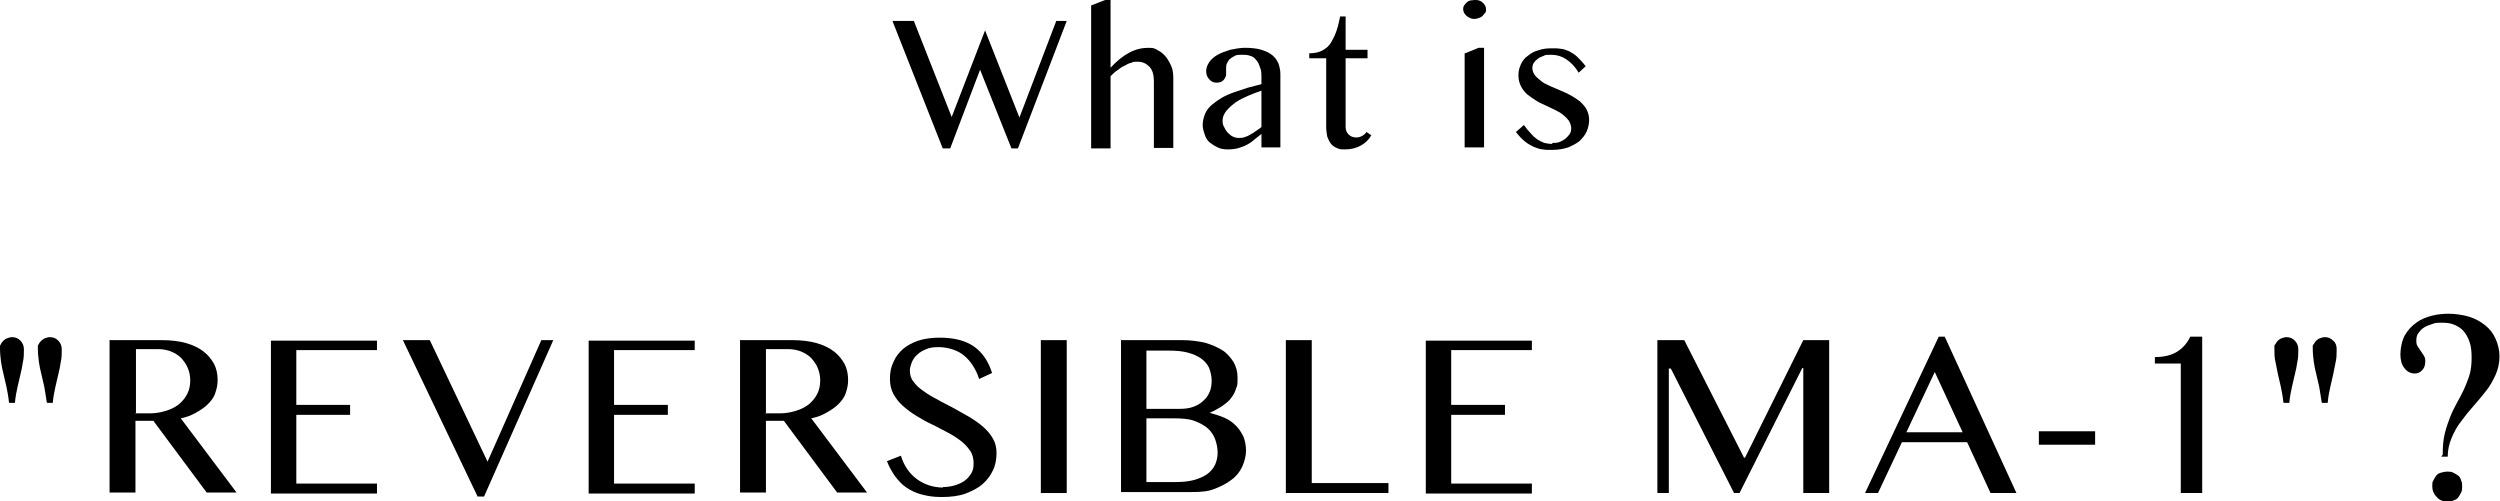
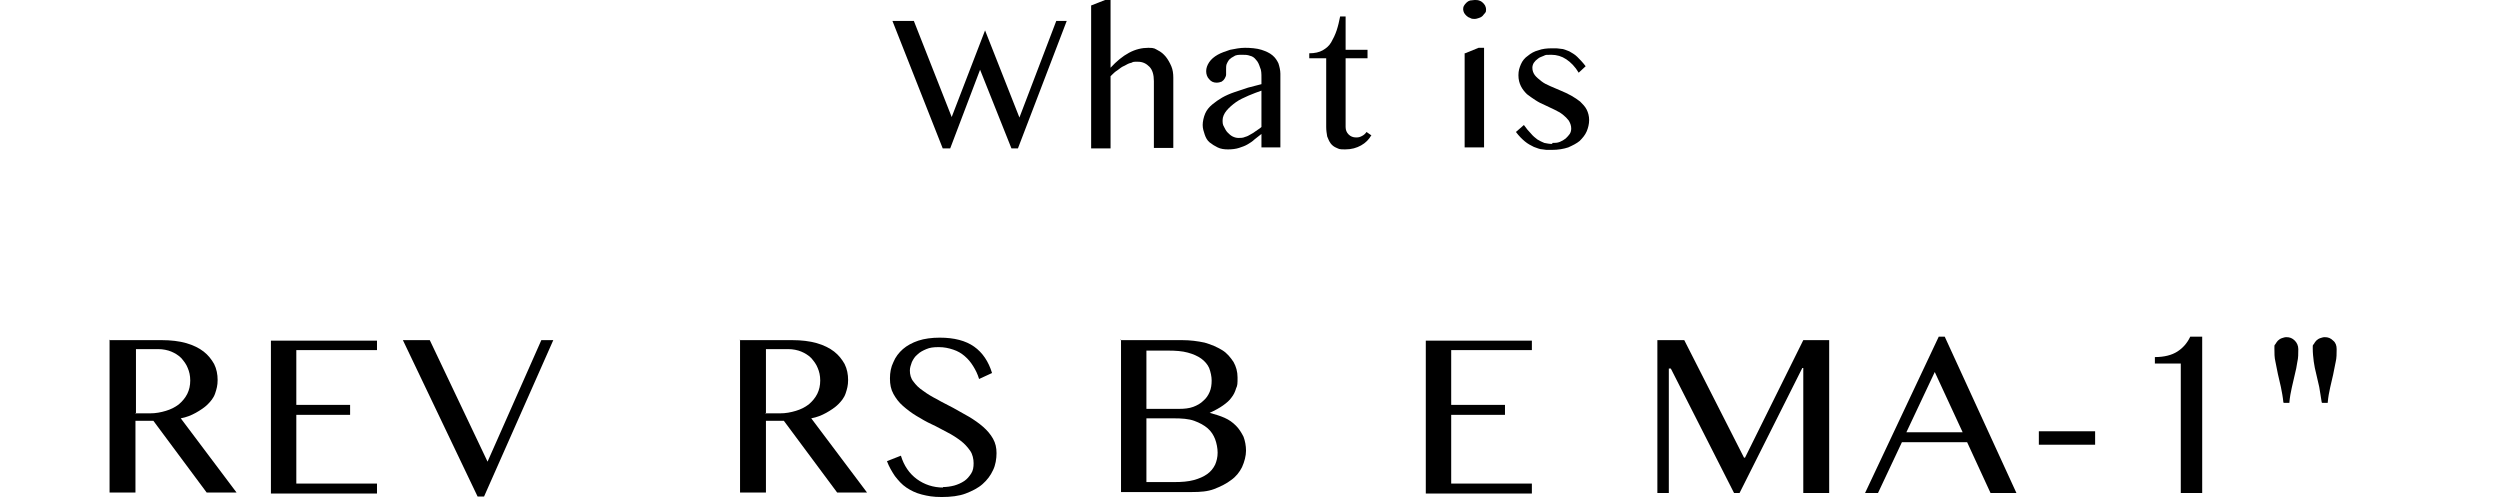
<svg xmlns="http://www.w3.org/2000/svg" version="1.1" viewBox="0 0 502 100.7">
  <g>
    <g id="_レイヤー_1" data-name="レイヤー_1">
      <g>
        <g>
          <path d="M183.5,4.2l7.6,19.3,6.7-17.4,6.9,17.5,7.4-19.4h2.1l-9.8,25.6h-1.3l-6.3-15.8-6,15.8h-1.5l-10.1-25.6h4.3Z" />
          <path d="M223,13.6c1.2-1.3,2.4-2.3,3.7-3s2.6-1,3.9-1,1.3.2,1.9.5c.6.3,1.1.7,1.6,1.3.4.5.8,1.2,1.1,1.9.3.7.4,1.5.4,2.3v14.1h-3.9v-13.4c0-1.3-.3-2.3-.9-2.9s-1.3-1-2.3-1-.9,0-1.3.2c-.5.1-.9.3-1.4.6-.5.2-.9.5-1.4.9-.5.3-.9.7-1.4,1.2v14.5h-3.9V1.1l2.8-1.1h1.1v13.6Z" />
          <path d="M257.2,29.6h-3.9v-2.7c-.5.4-.9.7-1.4,1.1-.4.4-.9.7-1.4,1-.5.3-1.1.5-1.7.7-.6.2-1.4.3-2.2.3s-1.5-.1-2.1-.4c-.6-.3-1.1-.6-1.6-1s-.8-1-1-1.6c-.2-.6-.4-1.2-.4-1.9s.2-1.6.5-2.3c.3-.7.8-1.3,1.4-1.8s1.3-1,2-1.4,1.6-.8,2.5-1.1c.9-.3,1.8-.6,2.7-.9.9-.2,1.8-.5,2.7-.7v-1.2c0-.9,0-1.6-.3-2.2-.2-.6-.4-1.1-.8-1.5-.3-.4-.7-.7-1.2-.8-.5-.2-1-.2-1.6-.2s-1.2,0-1.6.3c-.4.2-.7.4-1,.7-.2.3-.4.6-.5.9s-.1.7-.1,1.1,0,.7,0,1c0,.3-.2.6-.3.8-.1.2-.3.4-.6.6-.3.1-.6.2-1,.2-.6,0-1.1-.2-1.5-.7-.4-.4-.6-1-.6-1.6s.2-1.2.6-1.8c.4-.6,1-1.1,1.7-1.5.7-.4,1.6-.7,2.5-1,1-.2,2-.4,3-.4s2.4.1,3.3.4c.9.3,1.6.6,2.2,1.1.6.5.9,1,1.2,1.6.2.6.4,1.4.4,2.1v14.8ZM253.3,18.2c-.8.3-1.7.6-2.6,1-.9.4-1.8.8-2.5,1.3s-1.4,1.1-1.9,1.7-.8,1.3-.8,1.9,0,.9.3,1.4c.2.4.4.8.7,1.1.3.3.6.6,1,.8.4.2.8.3,1.2.3s.9,0,1.3-.2c.4-.1.8-.3,1.1-.5.4-.2.7-.4,1.1-.7s.8-.5,1.1-.8v-7.3Z" />
          <path d="M275.4,27.1c-.5.9-1.2,1.6-2.1,2.1-.9.5-1.9.8-3.2.8s-1.2-.1-1.7-.3c-.5-.2-.9-.5-1.2-.9-.3-.4-.5-.9-.7-1.4-.1-.6-.2-1.2-.2-1.9v-13.8h-3.4v-1c1.1,0,2-.2,2.7-.6.7-.4,1.3-.9,1.7-1.6s.8-1.5,1.1-2.4c.3-.9.5-1.8.7-2.8h1.1v6.7h4.4v1.7h-4.4v13.8c0,.6.2,1.1.6,1.5.4.4.9.6,1.5.6s.8-.1,1.2-.3c.4-.2.7-.5.9-.8l1,.7Z" />
          <path d="M296.1,0c.3,0,.6,0,.9.1.3.1.5.2.7.4.2.2.4.4.5.6.1.2.2.5.2.8s0,.5-.2.7-.3.4-.5.6c-.2.2-.4.3-.7.4-.3.1-.6.2-.9.2s-.6,0-.9-.2c-.3-.1-.5-.2-.7-.4-.2-.2-.4-.4-.5-.6s-.2-.5-.2-.7,0-.5.2-.8c.1-.2.3-.4.5-.6.2-.2.4-.3.7-.4.3,0,.6-.1.9-.1ZM294.2,10.7l2.7-1.1h1.1v20h-3.9V10.7Z" />
          <path d="M311.7,28.7c.5,0,1,0,1.5-.2s.8-.4,1.2-.7c.3-.3.6-.6.8-.9.2-.3.3-.7.3-1.1,0-.6-.2-1.1-.5-1.6-.3-.4-.7-.8-1.2-1.2-.5-.4-1.1-.7-1.7-1-.6-.3-1.3-.6-1.9-.9-.7-.3-1.3-.6-1.9-1-.6-.4-1.2-.8-1.7-1.2-.5-.5-.9-1-1.2-1.6-.3-.6-.5-1.3-.5-2.2s.2-1.5.5-2.2.8-1.3,1.4-1.7c.6-.5,1.3-.9,2.1-1.1.8-.3,1.7-.4,2.7-.4s1.3,0,1.8.1c.6,0,1.1.3,1.7.5.5.3,1.1.6,1.6,1.1.5.5,1.1,1.1,1.7,1.9l-1.4,1.3c-.7-1.2-1.6-2.1-2.5-2.7-.9-.6-1.9-.9-3-.9s-1.1,0-1.5.2-.9.3-1.2.6c-.3.2-.6.5-.8.8-.2.3-.3.7-.3,1,0,.6.2,1.1.5,1.5s.8.8,1.3,1.2c.5.4,1.1.7,1.8,1,.7.3,1.4.6,2.1.9s1.4.6,2.1,1c.7.4,1.3.8,1.8,1.2.5.5,1,1,1.3,1.6.3.6.5,1.3.5,2.1s-.2,1.6-.5,2.3c-.3.7-.8,1.3-1.4,1.9-.6.5-1.4.9-2.3,1.3-.9.3-2,.5-3.3.5s-1.2,0-1.8-.1c-.6,0-1.2-.3-1.8-.5-.6-.3-1.2-.6-1.8-1.1-.6-.5-1.2-1.1-1.8-1.9l1.6-1.4c.5.7.9,1.2,1.4,1.7.4.5.9.9,1.3,1.2.5.3.9.5,1.4.7.5.1,1,.2,1.6.2Z" />
        </g>
        <g>
          <g>
-             <path d="M1.8,80.8c-.1-1.1-.3-2.1-.5-3.1-.2-.9-.4-1.8-.6-2.6-.2-.8-.4-1.7-.5-2.5-.1-.8-.2-1.7-.2-2.6s0-.6.2-.9c.1-.3.3-.5.5-.7.2-.2.5-.4.8-.5s.6-.2.9-.2c.7,0,1.2.2,1.7.7.4.4.7,1,.7,1.7,0,.9,0,1.8-.2,2.6-.1.8-.3,1.7-.5,2.5-.2.8-.4,1.7-.6,2.6-.2.9-.4,1.9-.5,3.1h-1.1ZM9.4,80.8c-.2-1.1-.3-2.1-.5-3.1-.2-.9-.4-1.8-.6-2.6-.2-.8-.4-1.7-.5-2.5-.1-.8-.2-1.7-.2-2.6s0-.6.2-.9c.1-.3.3-.5.5-.7.2-.2.5-.4.8-.5s.6-.2.9-.2c.7,0,1.2.2,1.7.7.4.4.7,1,.7,1.7,0,.9,0,1.8-.2,2.6-.1.8-.3,1.7-.5,2.5-.2.8-.4,1.7-.6,2.6-.2.9-.4,1.9-.5,3.1h-1.1Z" />
            <path d="M21.9,68.3h10.6c1.8,0,3.5.2,4.9.6s2.6,1,3.5,1.7c.9.7,1.6,1.6,2.1,2.5.5,1,.7,2.1.7,3.2s-.2,1.8-.5,2.7-.9,1.6-1.5,2.2-1.5,1.2-2.4,1.7c-.9.5-1.9.9-3,1.1l11.2,14.9h-6l-10.7-14.4h-3.6v14.4h-5.2v-30.7ZM27.1,83h3c1.2,0,2.2-.2,3.2-.5,1-.3,1.8-.7,2.6-1.3.7-.6,1.3-1.3,1.7-2.1.4-.8.6-1.7.6-2.7s-.2-1.8-.5-2.5c-.3-.8-.8-1.4-1.3-2-.6-.6-1.3-1-2-1.3s-1.7-.5-2.6-.5h-4.5v12.8Z" />
            <path d="M75.7,68.3v2h-16.2v11h10.8v2h-10.8v13.8h16.2v2h-21.3v-30.7h21.3Z" />
            <path d="M86.3,68.3l11.6,24.4,10.8-24.4h2.4l-13.9,31.4h-1.3l-15-31.4h5.4Z" />
-             <path d="M139.5,68.3v2h-16.2v11h10.8v2h-10.8v13.8h16.2v2h-21.3v-30.7h21.3Z" />
            <path d="M148.5,68.3h10.6c1.8,0,3.5.2,4.9.6s2.6,1,3.5,1.7c.9.7,1.6,1.6,2.1,2.5.5,1,.7,2.1.7,3.2s-.2,1.8-.5,2.7-.9,1.6-1.5,2.2-1.5,1.2-2.4,1.7c-.9.5-1.9.9-3,1.1l11.2,14.9h-6l-10.7-14.4h-3.6v14.4h-5.2v-30.7ZM153.6,83h3c1.2,0,2.2-.2,3.2-.5,1-.3,1.8-.7,2.6-1.3.7-.6,1.3-1.3,1.7-2.1.4-.8.6-1.7.6-2.7s-.2-1.8-.5-2.5c-.3-.8-.8-1.4-1.3-2-.6-.6-1.3-1-2-1.3s-1.7-.5-2.6-.5h-4.5v12.8Z" />
            <path d="M189.3,97.8c.8,0,1.5-.1,2.3-.3.7-.2,1.4-.5,2-.9.6-.4,1-.9,1.4-1.5.4-.6.5-1.3.5-2.1s-.2-1.8-.7-2.5c-.5-.7-1.1-1.4-1.9-2-.8-.6-1.7-1.2-2.7-1.7-1-.5-2-1.1-3.1-1.6s-2.1-1.1-3.1-1.7c-1-.6-1.9-1.3-2.7-2-.8-.7-1.4-1.5-1.9-2.4-.5-.9-.7-1.9-.7-3.1s.2-2.3.7-3.3c.4-1,1.1-1.9,1.9-2.6s1.9-1.3,3.1-1.7c1.2-.4,2.7-.6,4.3-.6,2.9,0,5.2.6,6.9,1.8,1.7,1.2,2.9,3,3.6,5.3l-2.6,1.2c-.3-1-.7-1.8-1.2-2.6-.5-.8-1-1.4-1.7-2-.7-.6-1.4-1-2.3-1.3-.9-.3-1.8-.5-2.9-.5s-1.8.1-2.5.4c-.7.3-1.3.6-1.8,1.1-.5.4-.8.9-1.1,1.5-.2.6-.4,1.1-.4,1.7,0,.8.2,1.6.7,2.2.5.7,1.1,1.3,2,1.9.8.6,1.8,1.2,2.8,1.7,1,.6,2.1,1.1,3.2,1.7,1.1.6,2.1,1.2,3.2,1.8,1,.6,2,1.3,2.8,2,.8.7,1.5,1.5,2,2.4.5.9.7,1.8.7,2.9s-.2,2.4-.7,3.4c-.5,1.1-1.2,2-2.1,2.8-.9.8-2.1,1.4-3.4,1.9s-3,.7-4.8.7-2.8-.2-4-.5c-1.2-.3-2.2-.8-3.1-1.4-.9-.6-1.6-1.4-2.3-2.3-.6-.9-1.2-1.9-1.6-3l2.8-1.1c.6,2,1.7,3.6,3.2,4.7,1.5,1.1,3.3,1.7,5.3,1.7Z" />
-             <path d="M209,68.3h5.2v30.7h-5.2v-30.7Z" />
            <path d="M225,68.3h12.4c1.6,0,3.1.2,4.5.5,1.4.4,2.5.9,3.5,1.5s1.7,1.5,2.3,2.4c.5.9.8,1.9.8,3.1s0,1.6-.3,2.2c-.2.7-.5,1.3-.9,1.8-.4.6-1,1.1-1.7,1.6-.7.5-1.6,1-2.7,1.5h0c1.1.3,2.1.6,3,1,.9.4,1.6.9,2.3,1.6.6.6,1.1,1.4,1.5,2.2.3.8.5,1.8.5,2.8s-.3,2.2-.8,3.3c-.5,1-1.2,1.9-2.2,2.6-.9.7-2.1,1.3-3.4,1.8s-2.8.6-4.4.6h-14.3v-30.7ZM230.2,82.1h6.6c1,0,2-.1,2.8-.4s1.5-.7,2-1.2c.6-.5,1-1.1,1.3-1.8.3-.7.4-1.5.4-2.3s-.2-1.7-.5-2.5c-.3-.7-.9-1.4-1.6-1.9-.7-.5-1.6-.9-2.7-1.2s-2.4-.4-4-.4h-4.3v11.8ZM230.2,96.8h5.6c1.5,0,2.8-.1,3.9-.4s2-.7,2.7-1.2,1.2-1.1,1.6-1.9c.3-.7.5-1.5.5-2.4s-.2-1.9-.5-2.7-.8-1.6-1.5-2.2c-.7-.6-1.6-1.1-2.7-1.5-1.1-.4-2.5-.5-4.2-.5h-5.4v12.7Z" />
-             <path d="M258.2,68.3h5.2v28.7h15.4v2h-20.6v-30.7Z" />
            <path d="M307.6,68.3v2h-16.2v11h10.8v2h-10.8v13.8h16.2v2h-21.3v-30.7h21.3Z" />
            <path d="M332.9,68.3h5.3l12,23.6h.2l11.7-23.6h5.2v30.7h-5.2v-25.1h-.2l-12.6,25.1h-1.1l-12.7-25h-.4v25h-2.3v-30.7Z" />
            <path d="M390.5,67.6l14.4,31.4h-5.2l-4.7-10.2h-13.1l-4.8,10.2h-2.6l14.8-31.4h1.3ZM382.8,86.8h11.3l-5.6-12.1-5.7,12.1Z" />
            <path d="M420.7,86.6v2.7h-11.3v-2.7h11.3Z" />
            <path d="M437.9,99v-26h-5.2v-1.3c1.9,0,3.4-.4,4.5-1.1,1.1-.7,2-1.7,2.6-3h2.4v31.4h-4.4Z" />
            <path d="M458.5,80.8c-.1-1.1-.3-2.1-.5-3.1-.2-.9-.4-1.8-.6-2.6-.2-.8-.3-1.7-.5-2.5s-.2-1.7-.2-2.6,0-.6.2-.9.3-.5.5-.7c.2-.2.5-.4.8-.5s.6-.2.9-.2c.7,0,1.2.2,1.7.7.4.4.7,1,.7,1.7,0,.9,0,1.8-.2,2.6-.1.8-.3,1.7-.5,2.5s-.4,1.7-.6,2.6c-.2.9-.4,1.9-.5,3.1h-1.1ZM466.2,80.8c-.2-1.1-.3-2.1-.5-3.1-.2-.9-.4-1.8-.6-2.6-.2-.8-.4-1.7-.5-2.5-.1-.8-.2-1.7-.2-2.6s0-.6.2-.9.3-.5.5-.7c.2-.2.5-.4.8-.5s.6-.2.9-.2c.7,0,1.2.2,1.7.7.5.4.7,1,.7,1.7,0,.9,0,1.8-.2,2.6s-.3,1.7-.5,2.5c-.2.8-.4,1.7-.6,2.6-.2.9-.4,1.9-.5,3.1h-1.1Z" />
          </g>
-           <path d="M490.5,91.3c0-1.6.1-3,.4-4.2.3-1.2.7-2.4,1.1-3.4.4-1,.9-2,1.4-2.9.5-.9,1-1.8,1.4-2.7.4-.9.8-1.9,1.1-2.9.3-1,.4-2.2.4-3.4s-.1-2.2-.4-3.1c-.3-.9-.7-1.6-1.2-2.2s-1.2-1-1.9-1.3c-.7-.3-1.5-.4-2.4-.4s-1.4,0-2.1.3c-.6.2-1.2.4-1.6.7-.5.3-.8.7-1.1,1.1-.3.4-.4.9-.4,1.4s0,.9.3,1.3c.2.3.4.6.6.9.2.3.4.6.6.9.2.3.3.7.3,1.1,0,.8-.2,1.4-.6,1.8-.4.5-.9.7-1.5.7-.9,0-1.6-.4-2.1-1.1-.6-.7-.8-1.7-.8-2.8s.3-2.7.9-3.8c.6-1,1.4-1.9,2.3-2.5.9-.7,2-1.1,3.1-1.4,1.2-.3,2.3-.4,3.4-.4s2.8.2,4.1.6,2.3,1,3.2,1.7c.9.7,1.6,1.6,2.1,2.7.5,1.1.8,2.3.8,3.6s-.3,2.6-.8,3.7c-.5,1.1-1.1,2.2-1.9,3.2-.8,1-1.6,2-2.5,3-.9,1-1.7,2-2.5,3.1-.8,1-1.4,2.1-1.9,3.3-.5,1.2-.8,2.4-.8,3.8h-1.3ZM491.4,94.7c.4,0,.8,0,1.2.2s.7.4,1,.6.5.6.6,1c.2.4.2.7.2,1.2s0,.8-.2,1.2c-.2.4-.4.7-.6,1s-.6.5-1,.6c-.4.2-.7.2-1.2.2-.9,0-1.6-.3-2.1-.9-.6-.6-.9-1.3-.9-2.1s0-.8.2-1.2c.2-.4.4-.7.6-1s.6-.5,1-.6.8-.2,1.2-.2Z" />
        </g>
      </g>
    </g>
  </g>
</svg>